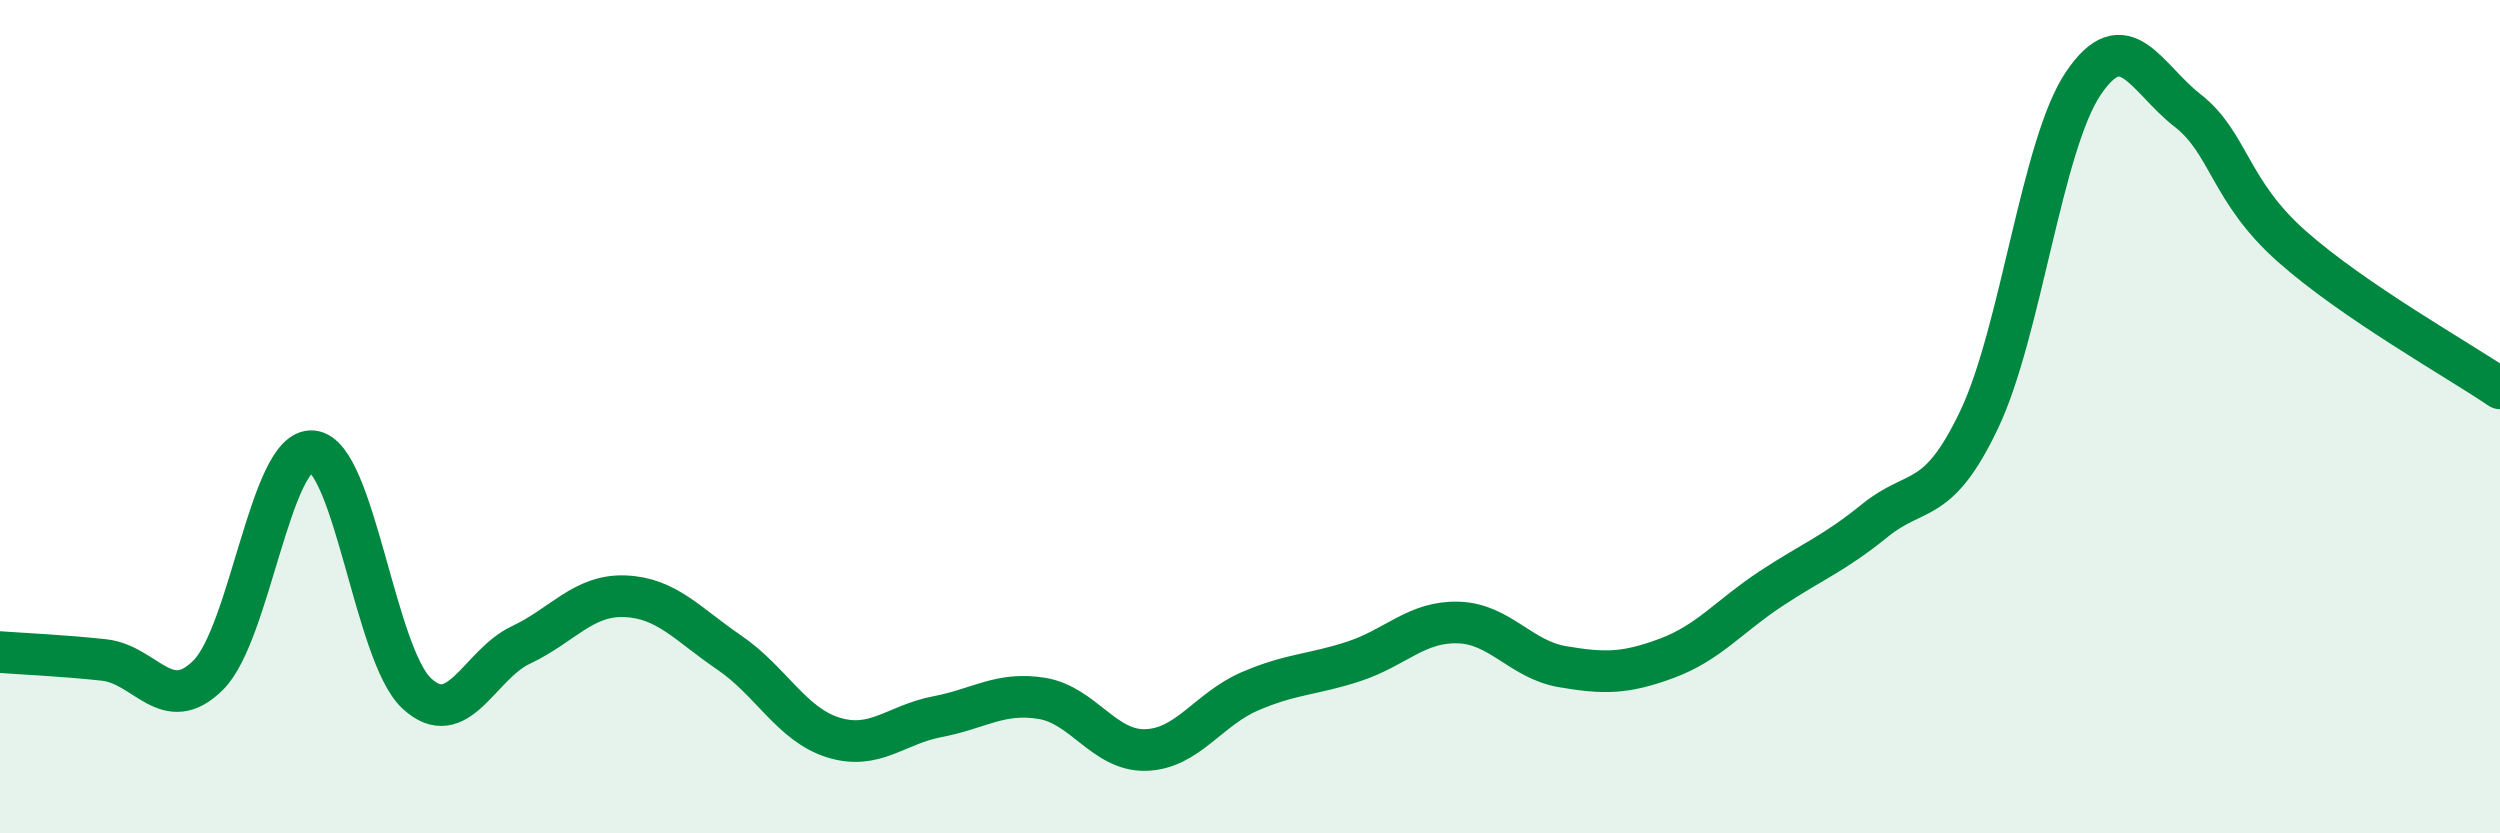
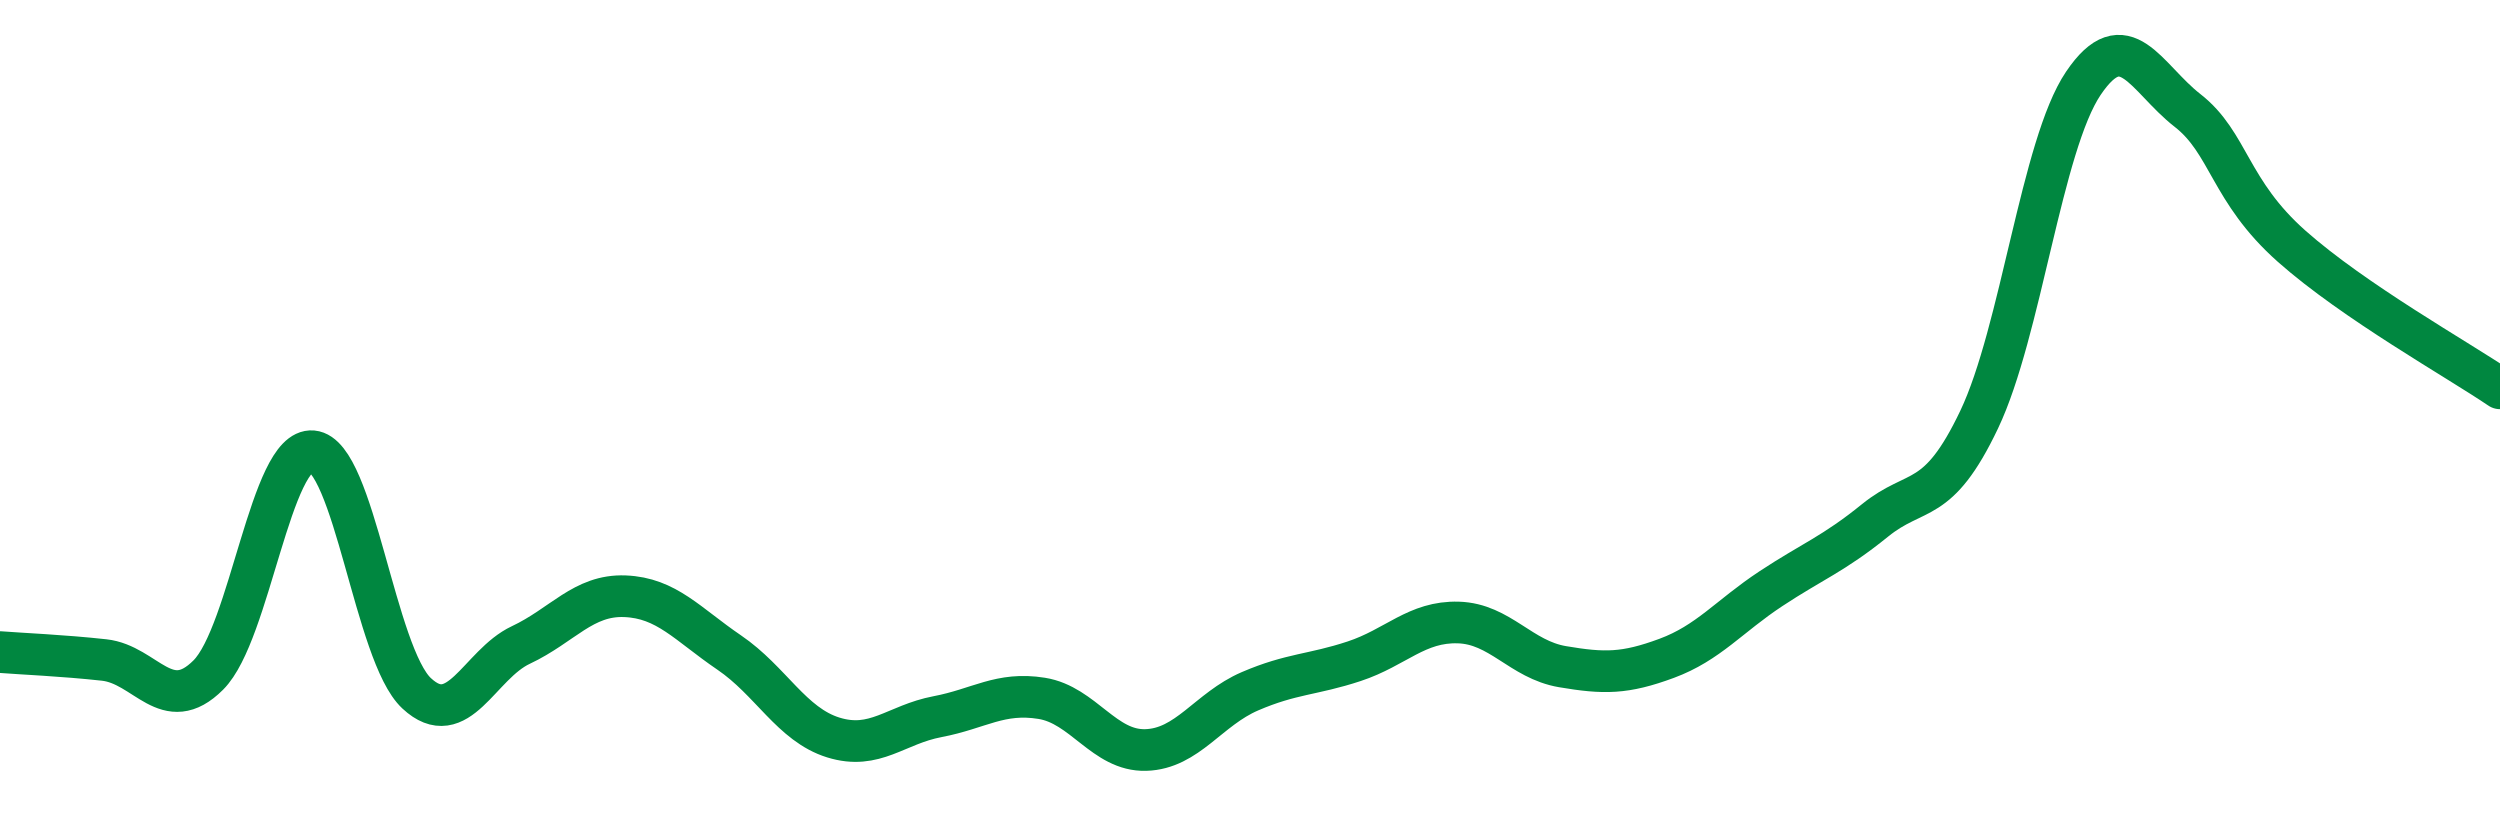
<svg xmlns="http://www.w3.org/2000/svg" width="60" height="20" viewBox="0 0 60 20">
-   <path d="M 0,15.65 C 0.5,15.69 1.5,15.73 2.5,15.84 C 3.5,15.95 4,17.2 5,16.2 C 6,15.2 6.5,10.74 7.5,10.83 C 8.5,10.92 9,15.71 10,16.64 C 11,17.57 11.5,15.95 12.5,15.48 C 13.5,15.01 14,14.27 15,14.31 C 16,14.35 16.5,14.98 17.5,15.66 C 18.5,16.34 19,17.39 20,17.7 C 21,18.01 21.5,17.39 22.5,17.2 C 23.5,17.01 24,16.6 25,16.76 C 26,16.92 26.5,18.03 27.5,18 C 28.5,17.97 29,17.02 30,16.59 C 31,16.16 31.5,16.2 32.5,15.87 C 33.5,15.54 34,14.91 35,14.94 C 36,14.97 36.5,15.83 37.5,16 C 38.5,16.17 39,16.17 40,15.8 C 41,15.43 41.5,14.79 42.5,14.13 C 43.5,13.47 44,13.3 45,12.49 C 46,11.68 46.5,12.17 47.5,10.07 C 48.5,7.97 49,3.48 50,2 C 51,0.52 51.5,1.87 52.5,2.65 C 53.5,3.43 53.5,4.58 55,5.91 C 56.5,7.24 59,8.64 60,9.32L60 20L0 20Z" fill="#008740" opacity="0.1" stroke-linecap="round" stroke-linejoin="round" />
  <path d="M 0,15.65 C 0.5,15.69 1.5,15.73 2.5,15.84 C 3.5,15.95 4,17.2 5,16.2 C 6,15.2 6.5,10.74 7.5,10.83 C 8.5,10.92 9,15.71 10,16.64 C 11,17.57 11.5,15.95 12.5,15.48 C 13.5,15.01 14,14.27 15,14.31 C 16,14.35 16.5,14.98 17.5,15.66 C 18.5,16.34 19,17.39 20,17.7 C 21,18.01 21.5,17.39 22.5,17.2 C 23.5,17.01 24,16.6 25,16.76 C 26,16.92 26.5,18.03 27.5,18 C 28.5,17.97 29,17.02 30,16.59 C 31,16.16 31.5,16.2 32.5,15.87 C 33.5,15.54 34,14.91 35,14.94 C 36,14.97 36.5,15.83 37.5,16 C 38.5,16.17 39,16.17 40,15.8 C 41,15.43 41.5,14.79 42.5,14.13 C 43.5,13.47 44,13.3 45,12.49 C 46,11.68 46.5,12.17 47.5,10.07 C 48.5,7.97 49,3.48 50,2 C 51,0.52 51.5,1.87 52.5,2.65 C 53.5,3.43 53.5,4.58 55,5.91 C 56.5,7.24 59,8.64 60,9.32" stroke="#008740" stroke-width="1" fill="none" stroke-linecap="round" stroke-linejoin="round" />
</svg>